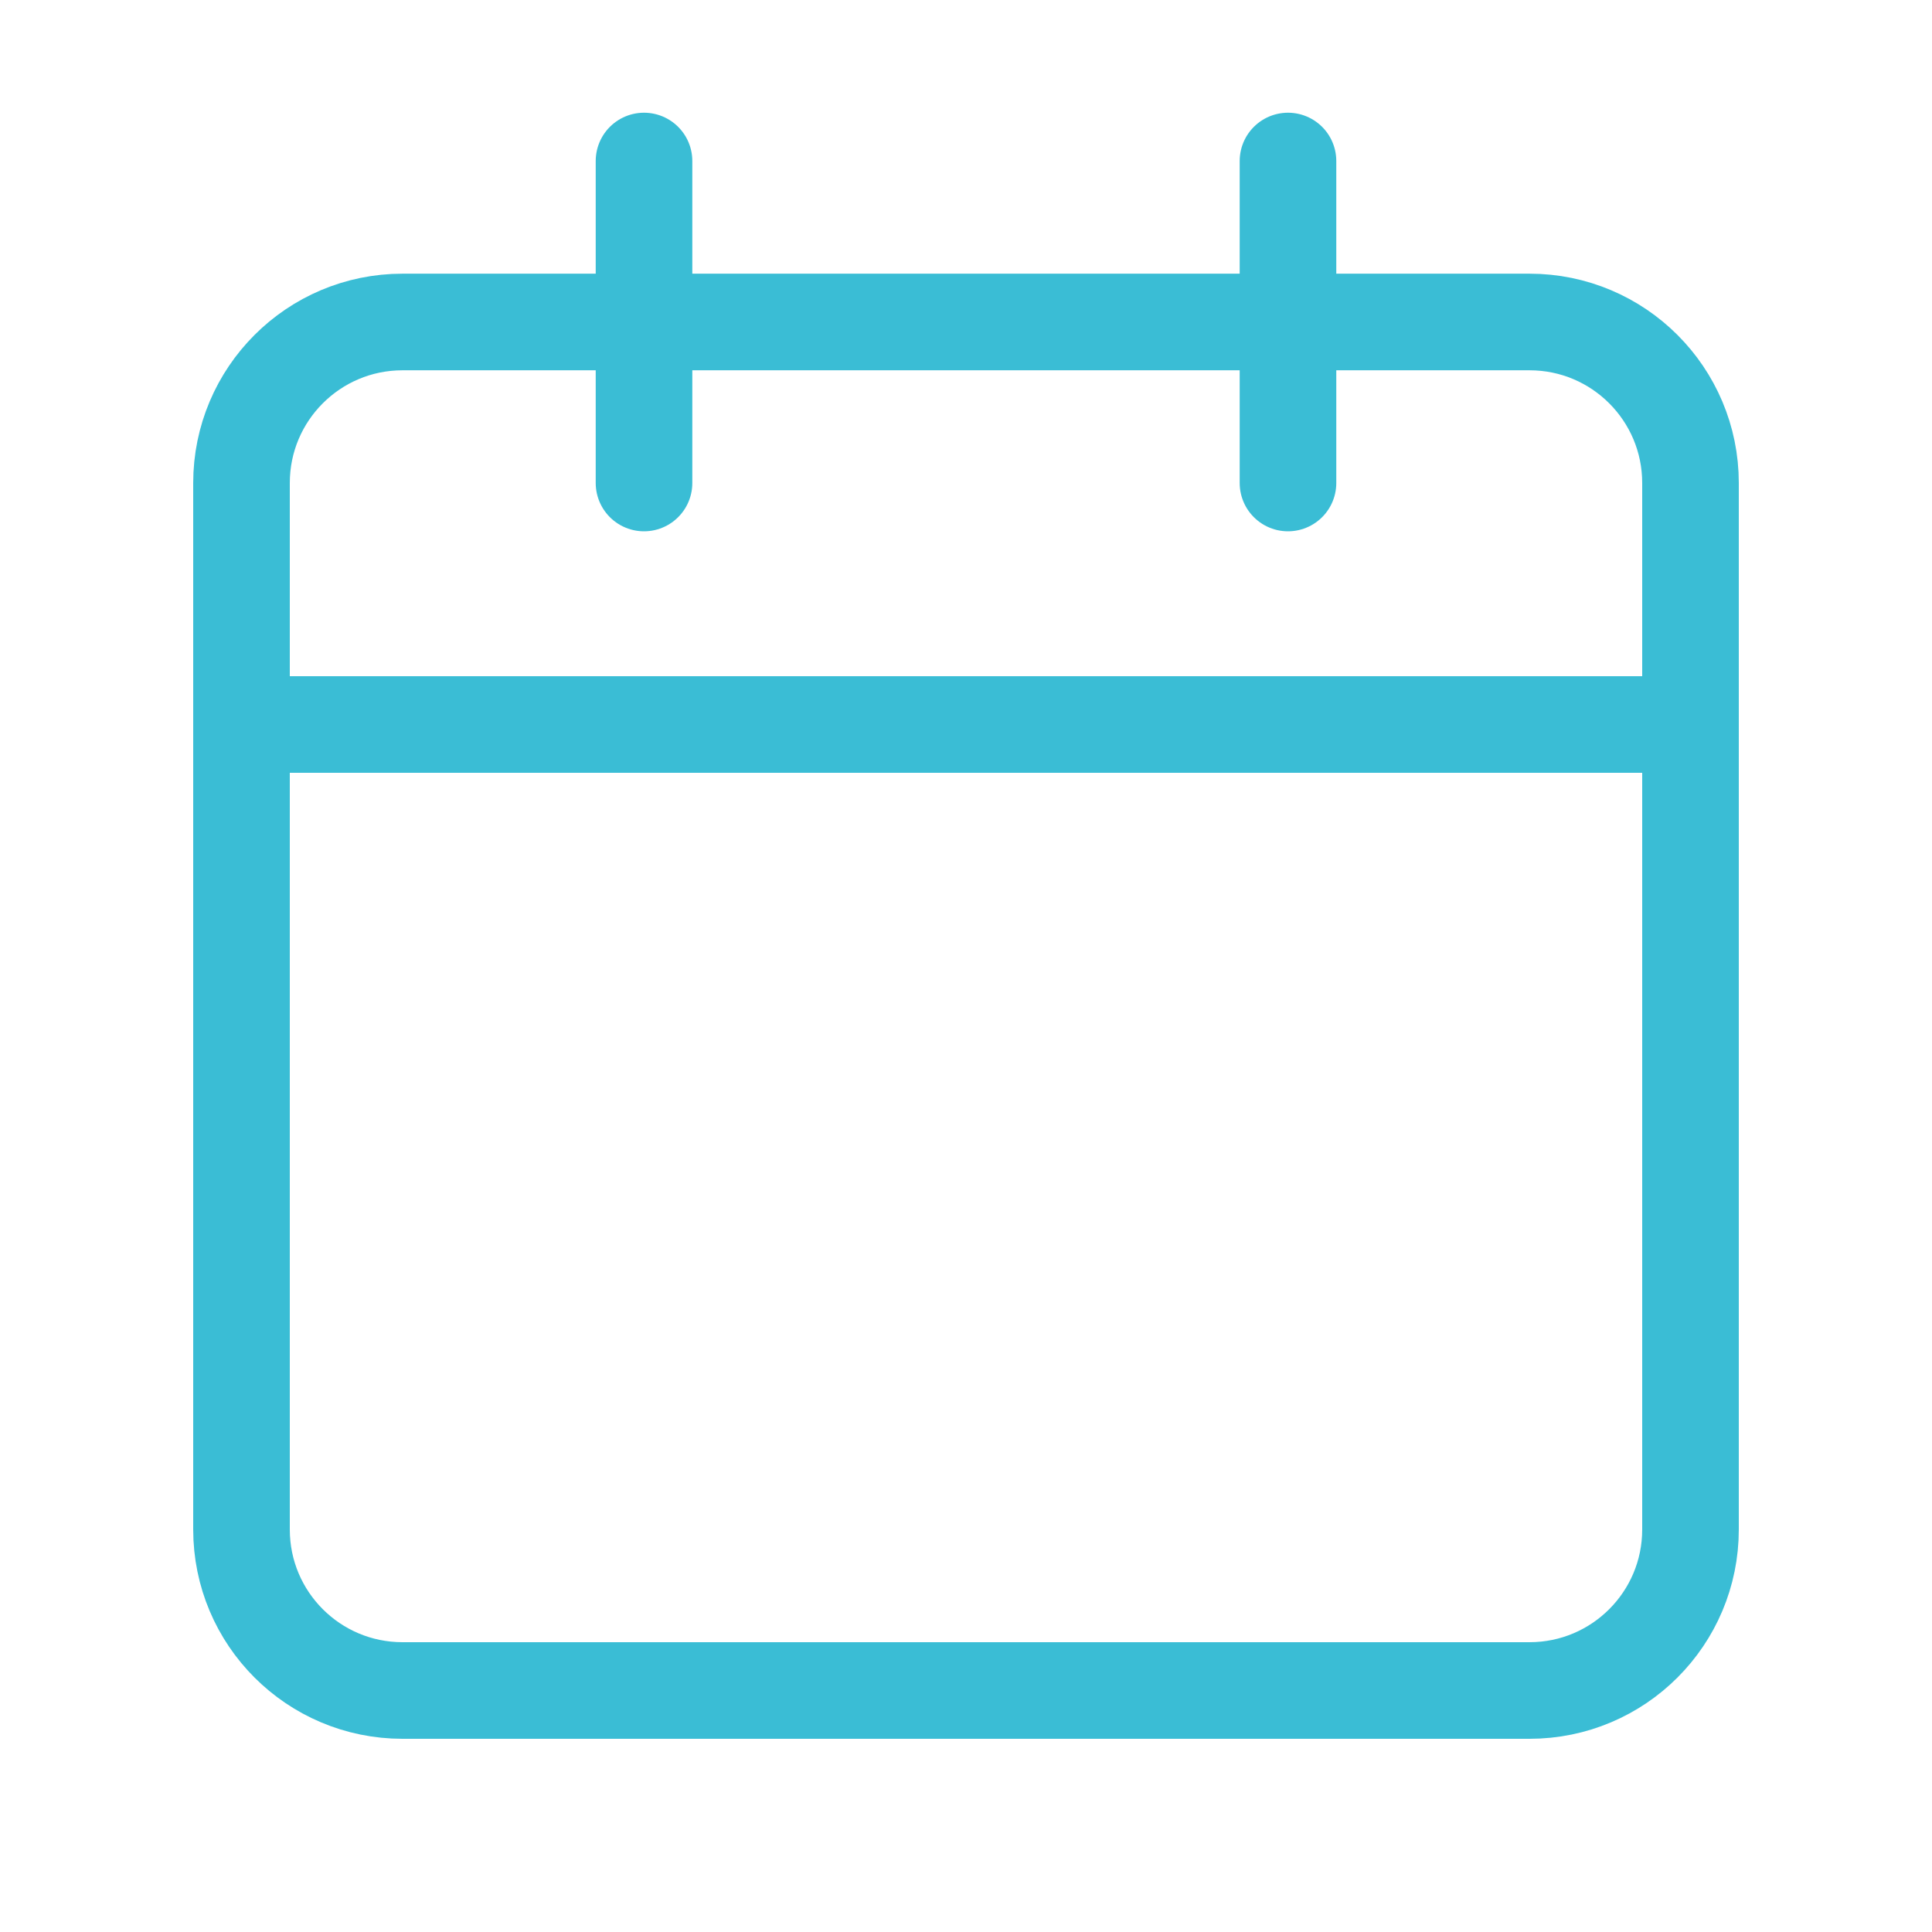
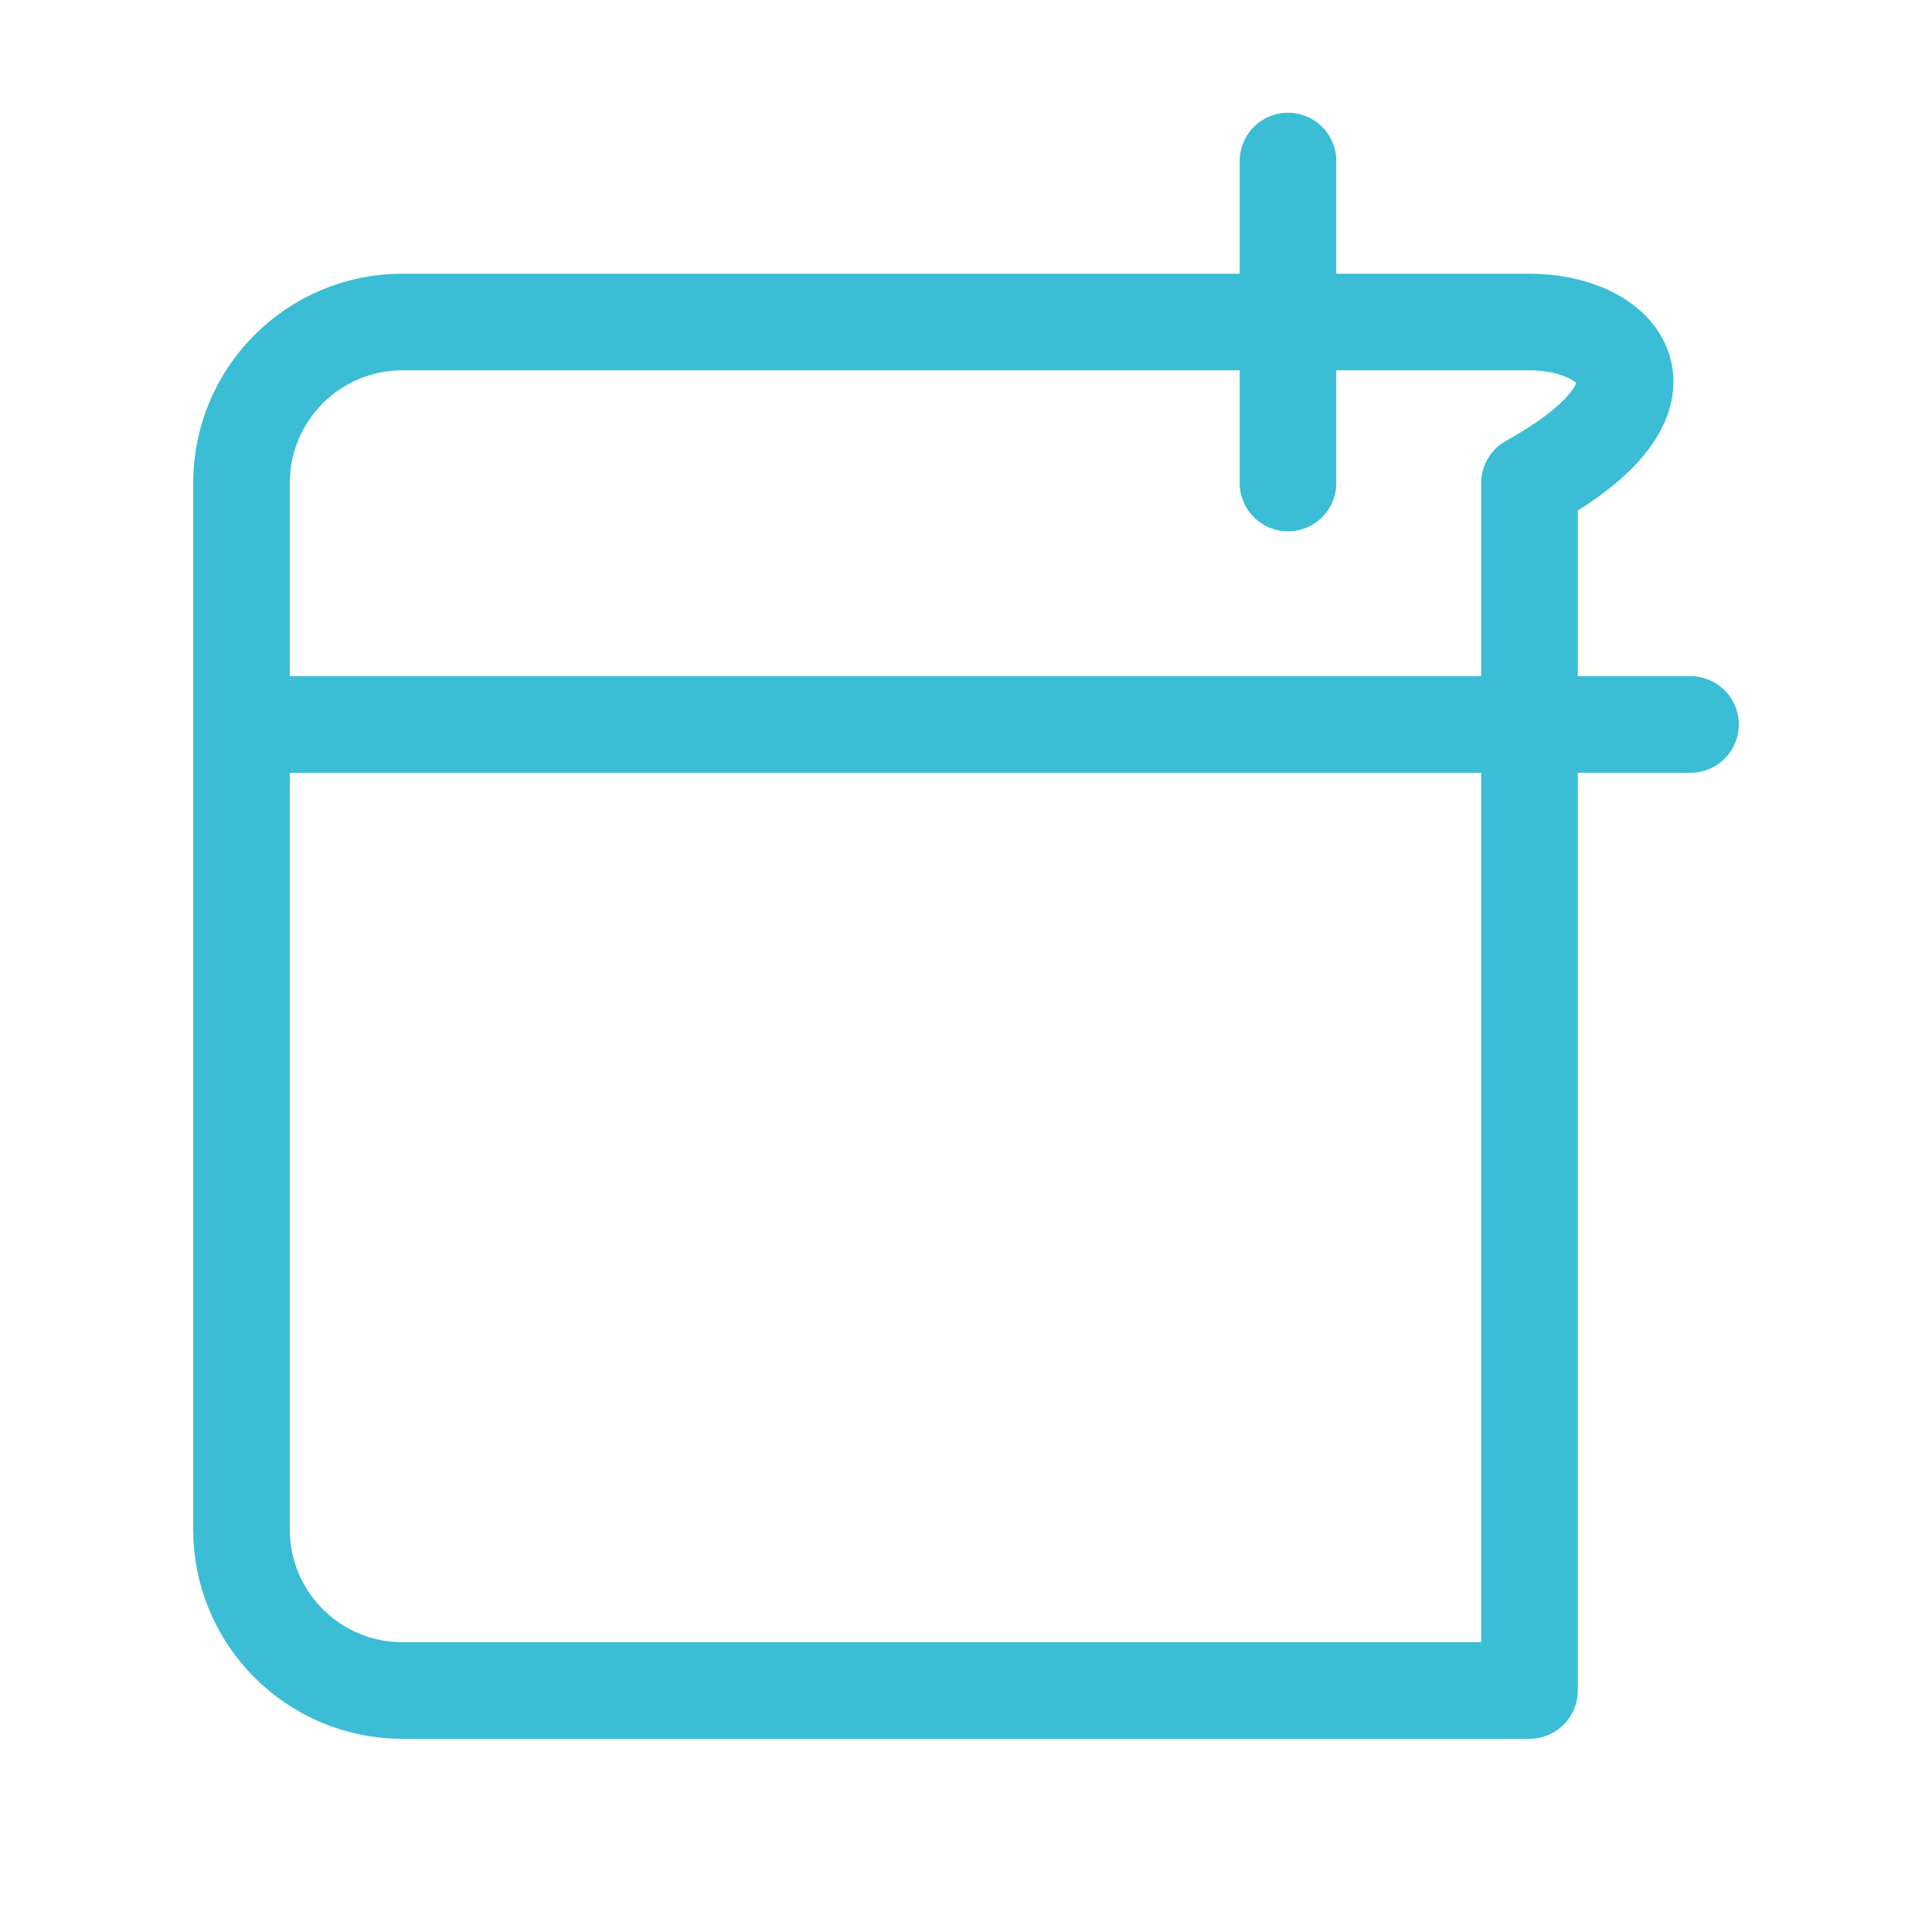
<svg xmlns="http://www.w3.org/2000/svg" width="50" height="50" viewBox="0 0 50 50" fill="none">
  <path d="M33.333 4.167V12.5" stroke="#3ABDD5" stroke-width="2.5" stroke-linecap="round" stroke-linejoin="round" />
-   <path d="M16.667 4.167V12.5" stroke="#3ABDD5" stroke-width="2.5" stroke-linecap="round" stroke-linejoin="round" />
  <path d="M6.25 18.75H43.75" stroke="#3ABDD5" stroke-width="2.5" stroke-linecap="round" stroke-linejoin="round" />
-   <path fill-rule="evenodd" clip-rule="evenodd" d="M39.583 8.333H10.417C8.115 8.333 6.25 10.198 6.25 12.5V39.583C6.25 41.886 8.115 43.75 10.417 43.75H39.583C41.885 43.75 43.75 41.886 43.75 39.583V12.5C43.75 10.198 41.885 8.333 39.583 8.333Z" stroke="#3ABDD5" stroke-width="2.5" stroke-linecap="round" stroke-linejoin="round" />
+   <path fill-rule="evenodd" clip-rule="evenodd" d="M39.583 8.333H10.417C8.115 8.333 6.25 10.198 6.25 12.5V39.583C6.25 41.886 8.115 43.75 10.417 43.75H39.583V12.5C43.75 10.198 41.885 8.333 39.583 8.333Z" stroke="#3ABDD5" stroke-width="2.5" stroke-linecap="round" stroke-linejoin="round" />
</svg>